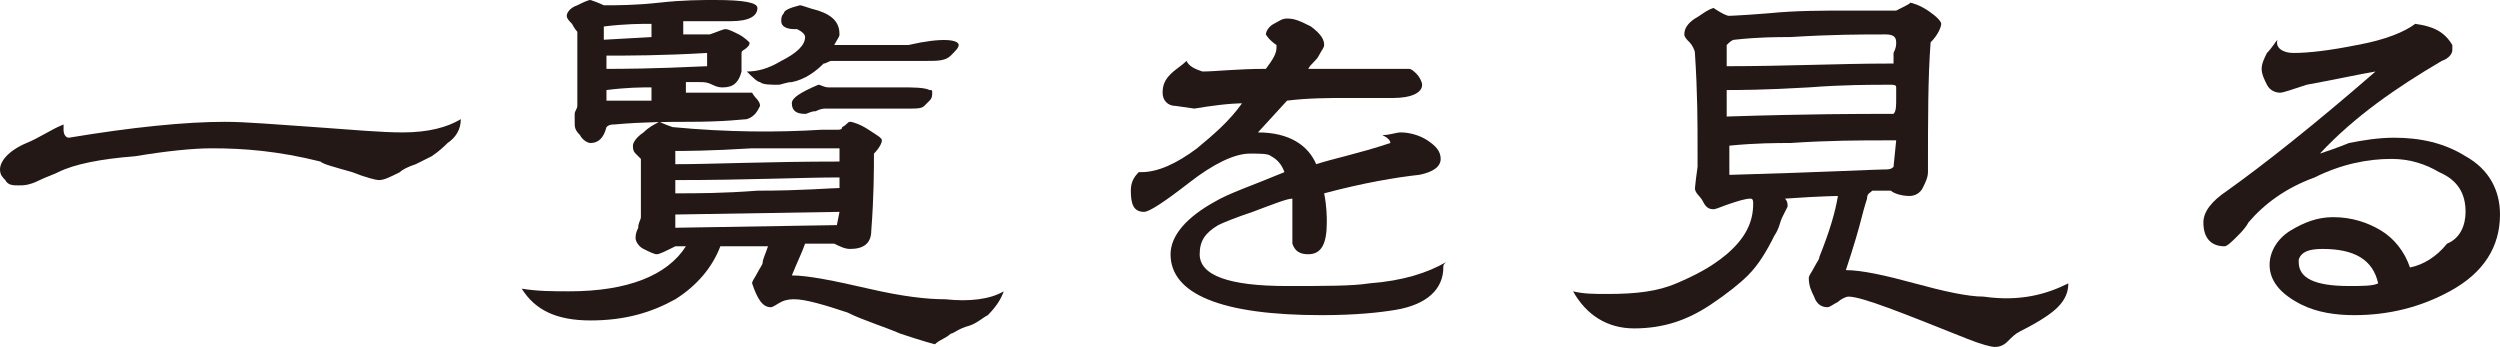
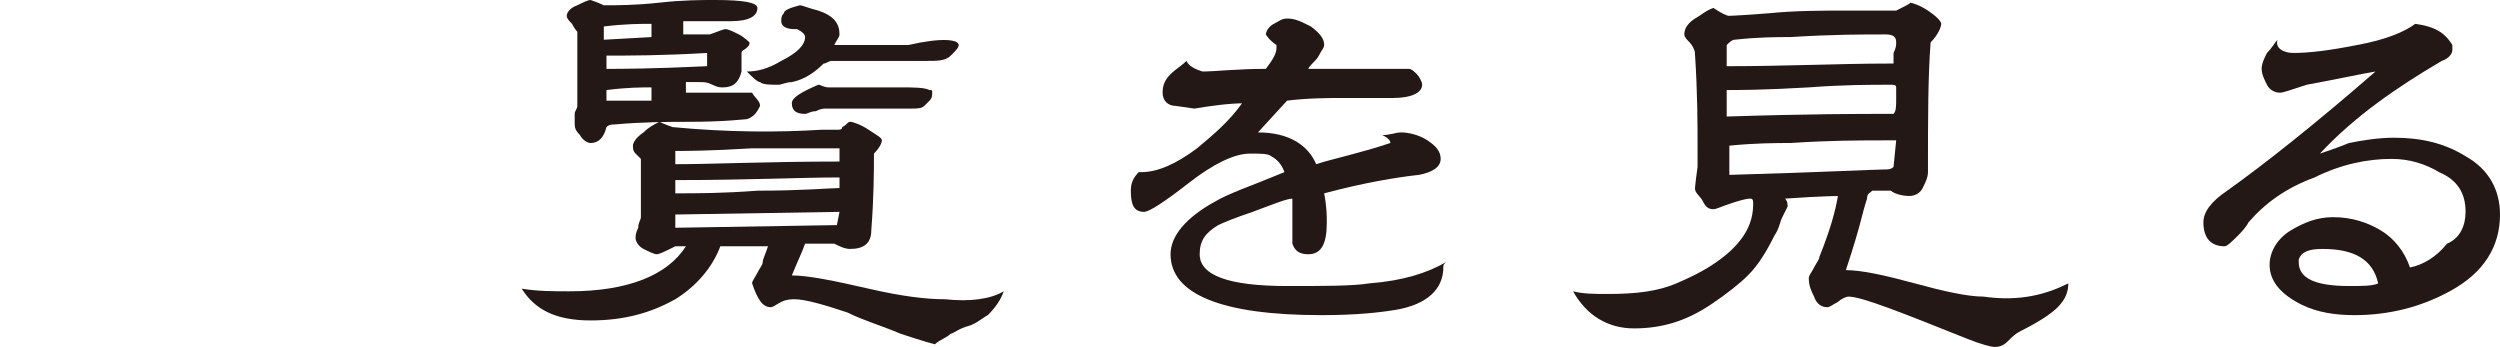
<svg xmlns="http://www.w3.org/2000/svg" version="1.1" id="レイヤー_1" x="0px" y="0px" viewBox="0 0 94.4 13.1" style="enable-background:new 0 0 94.4 13.1;" xml:space="preserve">
  <style type="text/css">
	.st0{fill:#231815;}
</style>
  <g>
    <g>
-       <path class="st0" d="M17.4,4.5c0,0.4-0.2,0.7-0.5,0.9c-0.1,0.1-0.3,0.3-0.6,0.5c-0.2,0.1-0.4,0.2-0.6,0.3    c-0.3,0.1-0.5,0.2-0.6,0.3c-0.4,0.2-0.6,0.3-0.8,0.3c-0.1,0-0.5-0.1-1-0.3c-0.7-0.2-1.1-0.3-1.2-0.4C10.5,5.7,9.2,5.6,8,5.6    c-0.7,0-1.7,0.1-2.9,0.3C3.8,6,2.8,6.2,2.2,6.5C2,6.6,1.7,6.7,1.5,6.8C1.1,7,0.9,7,0.7,7C0.5,7,0.3,7,0.2,6.8C0.1,6.7,0,6.6,0,6.4    c0-0.3,0.3-0.7,1-1c0.5-0.2,0.9-0.5,1.4-0.7c0,0.1,0,0.1,0,0.2c0,0.2,0.1,0.3,0.2,0.3c2.4-0.4,4.4-0.6,5.9-0.6    c0.8,0,1.9,0.1,3.4,0.2C13.3,4.9,14.4,5,15.2,5C16.2,5,16.9,4.8,17.4,4.5z" />
      <path class="st0" d="M37.9,11c-0.1,0.3-0.3,0.6-0.6,0.9c-0.2,0.1-0.4,0.3-0.7,0.4c-0.4,0.1-0.6,0.3-0.7,0.3c0,0-0.1,0.1-0.3,0.2    c-0.2,0.1-0.3,0.2-0.3,0.2c0,0-0.4-0.1-1.3-0.4c-0.7-0.3-1.4-0.5-2-0.8c-0.9-0.3-1.6-0.5-2-0.5c-0.1,0-0.3,0-0.5,0.1    c-0.2,0.1-0.3,0.2-0.4,0.2c-0.3,0-0.5-0.3-0.7-0.9c0-0.1,0.1-0.2,0.2-0.4c0.1-0.2,0.2-0.3,0.2-0.4c0-0.1,0.1-0.3,0.2-0.6    c-0.6,0-1.2,0-1.8,0c-0.3,0.8-0.9,1.5-1.7,2c-0.9,0.5-1.9,0.8-3.2,0.8c-1.3,0-2.1-0.4-2.6-1.2c0.6,0.1,1.2,0.1,1.8,0.1    c2.2,0,3.7-0.6,4.4-1.7l-0.4,0c-0.4,0.2-0.6,0.3-0.7,0.3c-0.1,0-0.3-0.1-0.5-0.2c-0.2-0.1-0.3-0.3-0.3-0.4c0-0.1,0-0.2,0.1-0.4    c0-0.2,0.1-0.3,0.1-0.4c0-0.2,0-0.6,0-1.1c0-0.5,0-0.8,0-1.1c0,0-0.1-0.1-0.2-0.2c-0.1-0.1-0.1-0.2-0.1-0.3c0-0.1,0.1-0.3,0.4-0.5    c0.2-0.2,0.4-0.3,0.6-0.4c0,0,0.2,0.1,0.5,0.2C27.5,5,29.4,5,31,4.9c0.1,0,0.4,0,0.6,0c0.1,0,0.2,0,0.2-0.1    C32,4.7,32,4.6,32.1,4.6c0.1,0,0.4,0.1,0.7,0.3c0.3,0.2,0.5,0.3,0.5,0.4c0,0.1-0.1,0.3-0.3,0.5c0,0.6,0,1.6-0.1,2.9    c0,0.5-0.3,0.7-0.8,0.7c-0.2,0-0.4-0.1-0.6-0.2h-1.1c-0.1,0.3-0.3,0.7-0.5,1.2c0.6,0,1.6,0.2,2.9,0.5c1.3,0.3,2.2,0.4,2.9,0.4    C36.6,11.4,37.4,11.3,37.9,11z M28.7,4c-0.1,0.2-0.2,0.4-0.5,0.5c-0.1,0-0.8,0.1-2.2,0.1c-0.7,0-1.7,0-2.8,0.1    c-0.1,0-0.2,0-0.3,0.1c-0.1,0.4-0.3,0.6-0.6,0.6c-0.1,0-0.3-0.1-0.4-0.3c-0.2-0.2-0.2-0.3-0.2-0.5c0-0.1,0-0.2,0-0.3    s0.1-0.2,0.1-0.3c0-0.3,0-0.8,0-1.4c0-0.6,0-1.1,0-1.4c0,0-0.1-0.1-0.2-0.3c-0.1-0.1-0.2-0.2-0.2-0.3c0-0.1,0.1-0.3,0.4-0.4    c0.2-0.1,0.4-0.2,0.5-0.2c0.3,0.1,0.5,0.2,0.5,0.2c0.5,0,1.2,0,2.1-0.1s1.6-0.1,2.1-0.1c1.1,0,1.6,0.1,1.6,0.3    c0,0.3-0.3,0.5-1,0.5c-0.1,0-0.3,0-0.6,0c-0.2,0-0.4,0-0.6,0c0,0-0.2,0-0.6,0c0,0,0,0.1,0,0.1c0,0.1,0,0.1,0,0.2s0,0.1,0,0.2    c0.2,0,0.5,0,0.9,0h0.1c0.3-0.1,0.5-0.2,0.6-0.2c0.1,0,0.3,0.1,0.5,0.2s0.4,0.3,0.4,0.3c0,0.1,0,0.1-0.1,0.2s-0.2,0.1-0.2,0.2    c0,0.2,0,0.3,0,0.4c0,0.1,0,0.2,0,0.3c-0.1,0.4-0.3,0.6-0.7,0.6c-0.1,0-0.2,0-0.4-0.1c-0.2-0.1-0.3-0.1-0.5-0.1    c-0.1,0-0.3,0-0.5,0l0,0.4c0.1,0,0.2,0,0.3,0c0.2,0,0.6,0,1.1,0c0.5,0,0.8,0,1.1,0C28.5,3.7,28.7,3.8,28.7,4z M24.6,1.4L24.6,1.4    c0-0.1,0-0.2,0-0.3c0-0.1,0-0.1,0-0.2c-0.4,0-1,0-1.8,0.1l0,0.5L24.6,1.4L24.6,1.4z M24.6,3.8V3.3c-0.4,0-0.9,0-1.7,0.1    c0,0,0,0.1,0,0.1c0,0.1,0,0.1,0,0.1s0,0.1,0,0.2C23.3,3.8,23.8,3.8,24.6,3.8z M26.7,2.3c0,0.1,0,0,0-0.3c-1.7,0.1-3,0.1-3.8,0.1    v0.5H23c0.4,0,1.6,0,3.7-0.1C26.7,2.5,26.7,2.4,26.7,2.3z M31.7,7c0-0.1,0-0.2,0-0.3c-1.4,0-3.5,0.1-6.2,0.1v0.5    c0.8,0,1.8,0,3.1-0.1c1.7,0,2.8-0.1,3.1-0.1C31.7,7.2,31.7,7.1,31.7,7z M31.7,5.6h-0.4c-0.7,0-1.7,0-2.9,0    c-1.6,0.1-2.6,0.1-2.9,0.1l0,0.5c1.4,0,3.5-0.1,6.2-0.1V5.6z M31.7,8l-6.2,0.1l0,0.5l6.1-0.1L31.7,8z M36.2,1.7    c0,0.1-0.1,0.2-0.3,0.4c-0.2,0.2-0.5,0.2-0.9,0.2c-0.3,0-0.6,0-1.1,0c-0.5,0-0.9,0-1.1,0c-0.6,0-1.1,0-1.4,0    c-0.1,0-0.2,0.1-0.3,0.1c-0.3,0.3-0.7,0.6-1.2,0.7c-0.2,0-0.4,0.1-0.5,0.1c-0.3,0-0.6,0-0.7-0.1c-0.1,0-0.3-0.2-0.5-0.4    c0.4,0,0.8-0.1,1.3-0.4c0.6-0.3,0.9-0.6,0.9-0.9c0-0.1-0.1-0.2-0.3-0.3c0,0-0.1,0-0.1,0c-0.3,0-0.5-0.1-0.5-0.3    c0-0.1,0-0.2,0.1-0.3c0-0.1,0.2-0.2,0.6-0.3c0.1,0,0.3,0.1,0.7,0.2c0.6,0.2,0.8,0.5,0.8,0.9c0,0.1-0.1,0.2-0.2,0.4    c-0.1,0,0,0,0.4,0c0.3,0,0.7,0,1.2,0c0.5,0,1,0,1.2,0C35.6,1.4,36.2,1.5,36.2,1.7z M35.2,3.5c0,0.1,0,0.2-0.1,0.3S34.9,4,34.9,4    c-0.1,0.1-0.3,0.1-0.5,0.1c-0.1,0-0.3,0-0.6,0c-0.1,0-0.6,0-1.4,0c-0.6,0-1,0-1.2,0c-0.1,0-0.2,0-0.4,0.1c-0.2,0-0.3,0.1-0.4,0.1    c-0.3,0-0.5-0.1-0.5-0.4c0-0.2,0.3-0.4,1-0.7c0.1,0,0.2,0.1,0.4,0.1c0.1,0,0.8,0,2,0c0.1,0,0.2,0,0.4,0c0.1,0,0.3,0,0.3,0    c0.5,0,0.9,0,1.1,0.1C35.2,3.4,35.2,3.4,35.2,3.5z" />
      <path class="st0" d="M54.5,10.1c0,0.8-0.6,1.4-1.8,1.6c-0.6,0.1-1.5,0.2-2.8,0.2c-3.8,0-5.7-0.8-5.7-2.3c0-0.7,0.6-1.4,1.7-2    c0.5-0.3,1.4-0.6,2.6-1.1c-0.1-0.3-0.3-0.5-0.5-0.6c-0.1-0.1-0.4-0.1-0.8-0.1c-0.6,0-1.4,0.4-2.3,1.1c-0.9,0.7-1.5,1.1-1.7,1.1    c-0.4,0-0.5-0.3-0.5-0.8c0-0.3,0.1-0.5,0.3-0.7h0.1c0.6,0,1.3-0.3,2.1-0.9c0.6-0.5,1.2-1,1.7-1.7H47c-0.6,0-1.3,0.1-1.9,0.2    L44.4,4c-0.3,0-0.5-0.2-0.5-0.5c0-0.3,0.1-0.5,0.3-0.7c0.2-0.2,0.4-0.3,0.6-0.5c0.1,0.2,0.3,0.3,0.6,0.4c0.5,0,1.3-0.1,2.4-0.1    c0.3-0.4,0.4-0.6,0.4-0.8c0,0,0,0,0-0.1c-0.3-0.2-0.4-0.4-0.4-0.4c0-0.1,0.1-0.3,0.3-0.4s0.3-0.2,0.5-0.2c0.3,0,0.5,0.1,0.9,0.3    C49.9,1.3,50,1.5,50,1.7c0,0.1-0.1,0.2-0.2,0.4s-0.3,0.3-0.4,0.5l3.8,0c0.1,0,0.2,0.1,0.3,0.2c0.1,0.1,0.2,0.3,0.2,0.4    c0,0.3-0.4,0.5-1.1,0.5c-0.2,0-0.5,0-0.9,0c-0.4,0-0.7,0-0.9,0c-0.6,0-1.4,0-2.2,0.1L47.5,5c1.2,0,1.9,0.5,2.2,1.2    c0.6-0.2,1.6-0.4,2.8-0.8c0-0.1-0.1-0.2-0.3-0.3C52.5,5.1,52.7,5,52.9,5c0.3,0,0.7,0.1,1,0.3s0.5,0.4,0.5,0.7    c0,0.3-0.3,0.5-0.8,0.6c-0.9,0.1-2.1,0.3-3.6,0.7c0.1,0.5,0.1,0.9,0.1,1.1c0,0.8-0.2,1.2-0.7,1.2c-0.3,0-0.5-0.1-0.6-0.4    c0-0.1,0-0.4,0-0.8c0-0.3,0-0.6,0-0.9c-0.2,0-0.7,0.2-1.5,0.5c-0.6,0.2-1.1,0.4-1.3,0.5c-0.5,0.3-0.7,0.6-0.7,1.1    c0,0.8,1.1,1.2,3.3,1.2c1.4,0,2.5,0,3.1-0.1c1.3-0.1,2.2-0.4,2.9-0.8C54.5,10,54.5,10,54.5,10.1z" />
      <path class="st0" d="M78.1,10.7c0,0.3-0.1,0.6-0.4,0.9c-0.2,0.2-0.6,0.5-1.4,0.9c-0.2,0.1-0.3,0.2-0.5,0.4    c-0.2,0.2-0.4,0.2-0.5,0.2c-0.1,0-0.5-0.1-1-0.3c-2.5-1-4-1.6-4.5-1.6c-0.1,0-0.3,0.1-0.4,0.2c-0.2,0.1-0.3,0.2-0.4,0.2    c-0.2,0-0.4-0.1-0.5-0.4c-0.1-0.2-0.2-0.4-0.2-0.7c0-0.1,0.1-0.2,0.2-0.4s0.2-0.3,0.2-0.4c0.4-1,0.6-1.7,0.7-2.3    c0.1,0-0.6,0-2,0.1c0.1,0.1,0.1,0.2,0.1,0.3c0,0-0.1,0.2-0.2,0.4c-0.1,0.2-0.1,0.4-0.3,0.7c-0.3,0.6-0.6,1.1-1,1.5    c-0.3,0.3-0.8,0.7-1.4,1.1c-0.9,0.6-1.8,0.9-2.9,0.9c-1,0-1.8-0.5-2.3-1.4c0.4,0.1,0.8,0.1,1.3,0.1c1.1,0,1.9-0.1,2.6-0.4    c0.7-0.3,1.3-0.6,1.9-1.1c0.7-0.6,1-1.2,1-1.9c0-0.1,0-0.2-0.1-0.2h0c-0.2,0-0.5,0.1-0.8,0.2c-0.3,0.1-0.5,0.2-0.6,0.2    c-0.2,0-0.3-0.1-0.4-0.3S64,7.3,64,7.1c0,0.1,0-0.1,0.1-0.8c0-0.2,0-0.4,0-0.7c0-0.9,0-2.1-0.1-3.6c0-0.1-0.1-0.3-0.2-0.4    c-0.1-0.1-0.2-0.2-0.2-0.3c0-0.2,0.1-0.4,0.4-0.6c0.2-0.1,0.4-0.3,0.7-0.4c0.3,0.2,0.5,0.3,0.6,0.3c-0.2,0,0.3,0,1.5-0.1    c1-0.1,2-0.1,3-0.1c0.6,0,1.2,0,1.8,0c0.4-0.2,0.6-0.3,0.5-0.3c0.1,0,0.4,0.1,0.7,0.3s0.5,0.4,0.5,0.5c0,0.1-0.1,0.4-0.4,0.7    c-0.1,1.3-0.1,2.9-0.1,4.9c0,0.2-0.1,0.4-0.2,0.6c-0.1,0.2-0.3,0.3-0.5,0.3c-0.3,0-0.6-0.1-0.7-0.2c-0.2,0-0.4,0-0.7,0    c-0.1,0.1-0.2,0.1-0.2,0.3c0,0-0.1,0.3-0.2,0.7c-0.1,0.4-0.3,1.1-0.6,2c0.6,0,1.5,0.2,2.6,0.5c1.1,0.3,2,0.5,2.6,0.5    C76.3,11.4,77.3,11.1,78.1,10.7z M71.6,3.7V3.3c0-0.1-0.1-0.1-0.2-0.1c-0.8,0-1.8,0-3.1,0.1c-1.7,0.1-2.7,0.1-3.1,0.1    c0,0.1,0,0.2,0,0.4c0,0.2,0,0.4,0,0.6c3.1-0.1,5.1-0.1,5.9-0.1c0.2,0,0.3,0,0.4,0C71.6,4.2,71.6,4,71.6,3.7z M71.6,1.6    c0-0.2-0.1-0.3-0.4-0.3c-0.9,0-2,0-3.6,0.1c-0.5,0-1.2,0-2.1,0.1c-0.1,0-0.2,0.1-0.3,0.2c0,0.2,0,0.4,0,0.8c2.2,0,4.3-0.1,6.1-0.1    c0.1,0,0.1,0,0.2,0V2.3c0-0.1,0-0.2,0-0.3C71.6,1.8,71.6,1.7,71.6,1.6z M71.6,5.3c-0.1,0-0.3,0-0.4,0c-0.9,0-2.1,0-3.6,0.1    c-0.5,0-1.3,0-2.3,0.1c0,0,0,0.2,0,0.6c0,0.2,0,0.4,0,0.5c0.1,0,0.1,0,0.1,0c3.5-0.1,5.4-0.2,5.7-0.2c0.2,0,0.3,0,0.4-0.1    L71.6,5.3z" />
      <path class="st0" d="M94.4,8.1c0,1.2-0.6,2.2-1.9,2.9c-1.1,0.6-2.3,0.9-3.6,0.9c-0.7,0-1.4-0.1-2-0.4c-0.8-0.4-1.2-0.9-1.2-1.5    c0-0.5,0.3-1,0.8-1.3c0.5-0.3,1-0.5,1.6-0.5c0.7,0,1.3,0.2,1.8,0.5s0.9,0.8,1.1,1.4c0.5-0.1,1-0.4,1.4-0.9C92.9,9,93.1,8.5,93.1,8    c0-0.7-0.3-1.2-1-1.5C91.6,6.2,91,6,90.3,6c-0.9,0-1.9,0.2-2.9,0.7c-1.1,0.4-1.9,1-2.5,1.7c-0.1,0.2-0.3,0.4-0.4,0.5    c-0.2,0.2-0.4,0.4-0.5,0.4c-0.5,0-0.8-0.3-0.8-0.9c0-0.4,0.3-0.8,0.9-1.2c1.4-1,3.3-2.5,5.6-4.5h0c-0.6,0.1-1.5,0.3-2.6,0.5    c-0.6,0.2-0.9,0.3-1,0.3c-0.2,0-0.4-0.1-0.5-0.3c-0.1-0.2-0.2-0.4-0.2-0.6c0-0.2,0.1-0.4,0.2-0.6c0.2-0.2,0.3-0.4,0.4-0.5    C85.9,1.8,86.2,2,86.6,2C87.2,2,88,1.9,89,1.7c1.1-0.2,1.8-0.5,2.2-0.8c0.7,0.1,1.1,0.3,1.4,0.8c0,0.1,0,0.1,0,0.2    c0,0.1-0.1,0.3-0.4,0.4c-1.7,1-3.3,2.1-4.6,3.5c0.3-0.1,0.6-0.2,1.1-0.4c0.5-0.1,1.1-0.2,1.7-0.2c1,0,1.9,0.2,2.7,0.7    C94,6.4,94.4,7.2,94.4,8.1z M89.8,10.7c-0.2-0.9-0.9-1.3-2.1-1.3c-0.5,0-0.8,0.1-0.9,0.4c0,0.1,0,0.1,0,0.1c0,0.6,0.6,0.9,1.9,0.9    C89.2,10.8,89.6,10.8,89.8,10.7z" />
    </g>
  </g>
</svg>